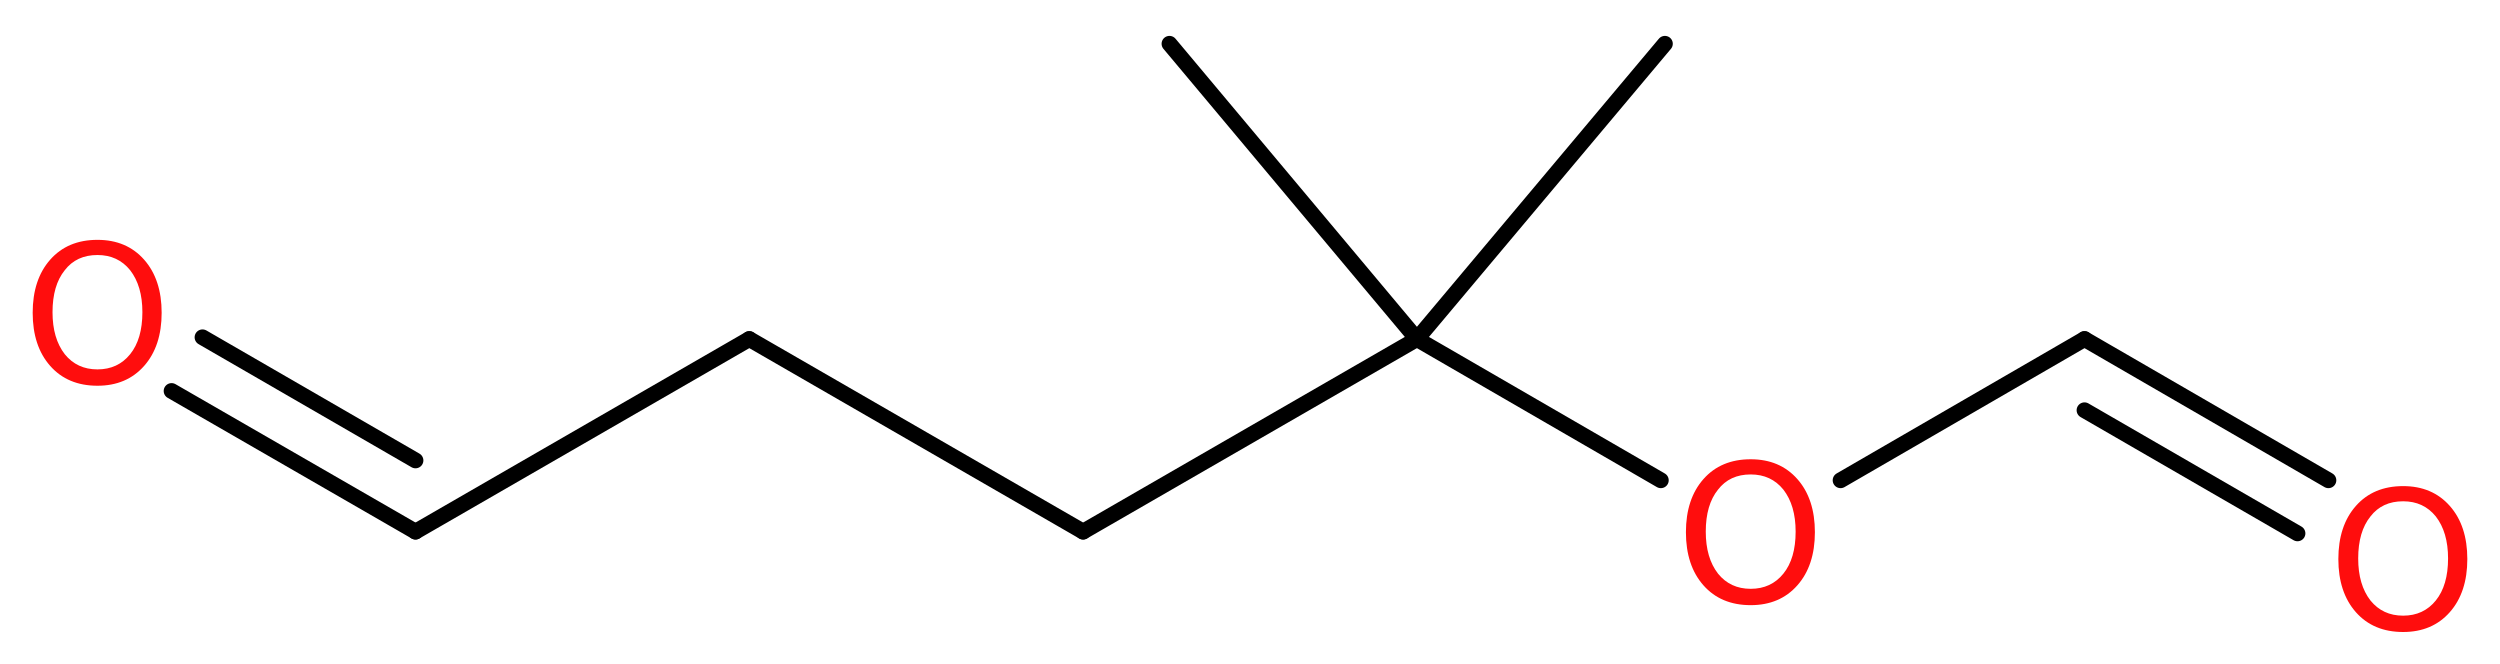
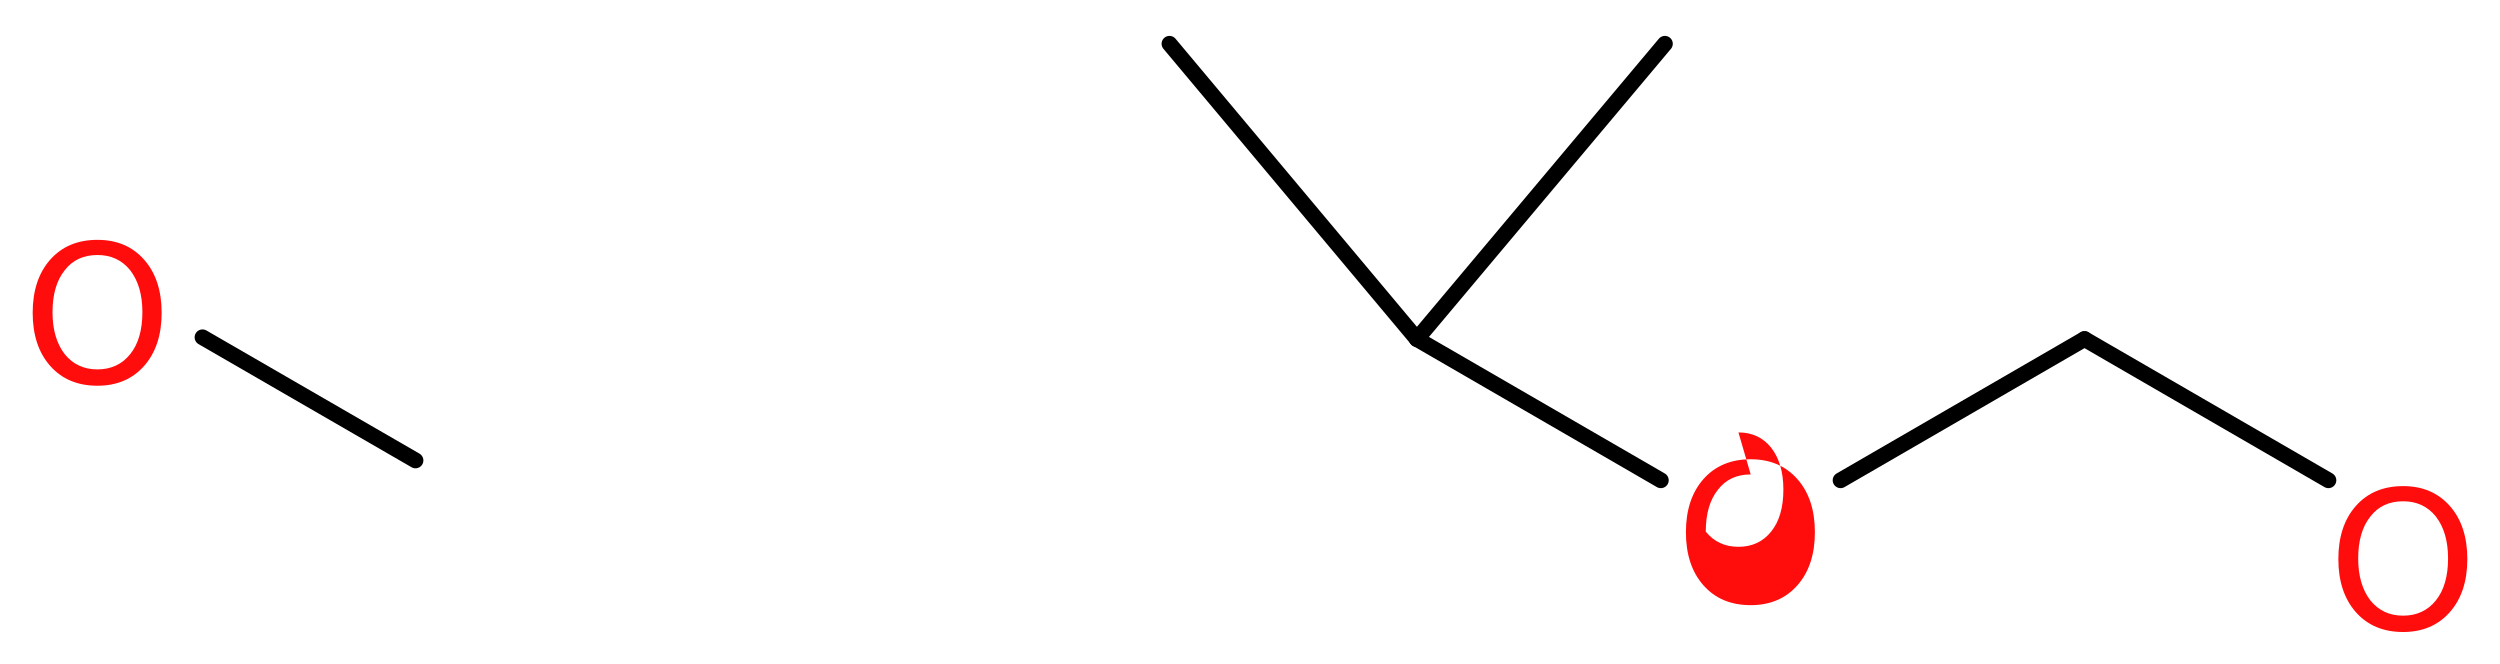
<svg xmlns="http://www.w3.org/2000/svg" version="1.2" width="42.84mm" height="11.38mm" viewBox="0 0 42.84 11.38">
  <desc>Generated by the Chemistry Development Kit (http://github.com/cdk)</desc>
  <g stroke-linecap="round" stroke-linejoin="round" stroke="#000000" stroke-width=".27" fill="#FF0D0D">
    <rect x=".0" y=".0" width="43.0" height="12.0" fill="#FFFFFF" stroke="none" />
    <g id="mol1" class="mol">
      <line id="mol1bnd1" class="bond" x1="28.53" y1=".75" x2="24.28" y2="5.81" />
      <line id="mol1bnd2" class="bond" x1="24.28" y1="5.81" x2="20.04" y2=".75" />
-       <line id="mol1bnd3" class="bond" x1="24.28" y1="5.81" x2="18.56" y2="9.11" />
-       <line id="mol1bnd4" class="bond" x1="18.56" y1="9.11" x2="12.84" y2="5.81" />
-       <line id="mol1bnd5" class="bond" x1="12.84" y1="5.81" x2="7.12" y2="9.11" />
      <g id="mol1bnd6" class="bond">
-         <line x1="7.12" y1="9.11" x2="2.94" y2="6.7" />
        <line x1="7.12" y1="7.89" x2="3.47" y2="5.78" />
      </g>
      <line id="mol1bnd7" class="bond" x1="24.28" y1="5.81" x2="28.46" y2="8.23" />
      <line id="mol1bnd8" class="bond" x1="31.54" y1="8.23" x2="35.72" y2="5.81" />
      <g id="mol1bnd9" class="bond">
        <line x1="35.72" y1="5.81" x2="39.9" y2="8.23" />
-         <line x1="35.72" y1="7.03" x2="39.37" y2="9.14" />
      </g>
      <path id="mol1atm7" class="atom" d="M1.67 4.37q-.36 .0 -.56 .26q-.21 .26 -.21 .72q.0 .45 .21 .72q.21 .26 .56 .26q.35 .0 .56 -.26q.21 -.26 .21 -.72q.0 -.45 -.21 -.72q-.21 -.26 -.56 -.26zM1.67 4.11q.5 .0 .8 .34q.3 .34 .3 .91q.0 .57 -.3 .91q-.3 .34 -.8 .34q-.51 .0 -.81 -.34q-.3 -.34 -.3 -.91q.0 -.57 .3 -.91q.3 -.34 .81 -.34z" stroke="none" />
-       <path id="mol1atm8" class="atom" d="M30.0 8.13q-.36 .0 -.56 .26q-.21 .26 -.21 .72q.0 .45 .21 .72q.21 .26 .56 .26q.35 .0 .56 -.26q.21 -.26 .21 -.72q.0 -.45 -.21 -.72q-.21 -.26 -.56 -.26zM30.0 7.87q.5 .0 .8 .34q.3 .34 .3 .91q.0 .57 -.3 .91q-.3 .34 -.8 .34q-.51 .0 -.81 -.34q-.3 -.34 -.3 -.91q.0 -.57 .3 -.91q.3 -.34 .81 -.34z" stroke="none" />
+       <path id="mol1atm8" class="atom" d="M30.0 8.13q-.36 .0 -.56 .26q-.21 .26 -.21 .72q.21 .26 .56 .26q.35 .0 .56 -.26q.21 -.26 .21 -.72q.0 -.45 -.21 -.72q-.21 -.26 -.56 -.26zM30.0 7.87q.5 .0 .8 .34q.3 .34 .3 .91q.0 .57 -.3 .91q-.3 .34 -.8 .34q-.51 .0 -.81 -.34q-.3 -.34 -.3 -.91q.0 -.57 .3 -.91q.3 -.34 .81 -.34z" stroke="none" />
      <path id="mol1atm10" class="atom" d="M41.18 8.59q-.36 .0 -.56 .26q-.21 .26 -.21 .72q.0 .45 .21 .72q.21 .26 .56 .26q.35 .0 .56 -.26q.21 -.26 .21 -.72q.0 -.45 -.21 -.72q-.21 -.26 -.56 -.26zM41.18 8.33q.5 .0 .8 .34q.3 .34 .3 .91q.0 .57 -.3 .91q-.3 .34 -.8 .34q-.51 .0 -.81 -.34q-.3 -.34 -.3 -.91q.0 -.57 .3 -.91q.3 -.34 .81 -.34z" stroke="none" />
    </g>
  </g>
</svg>